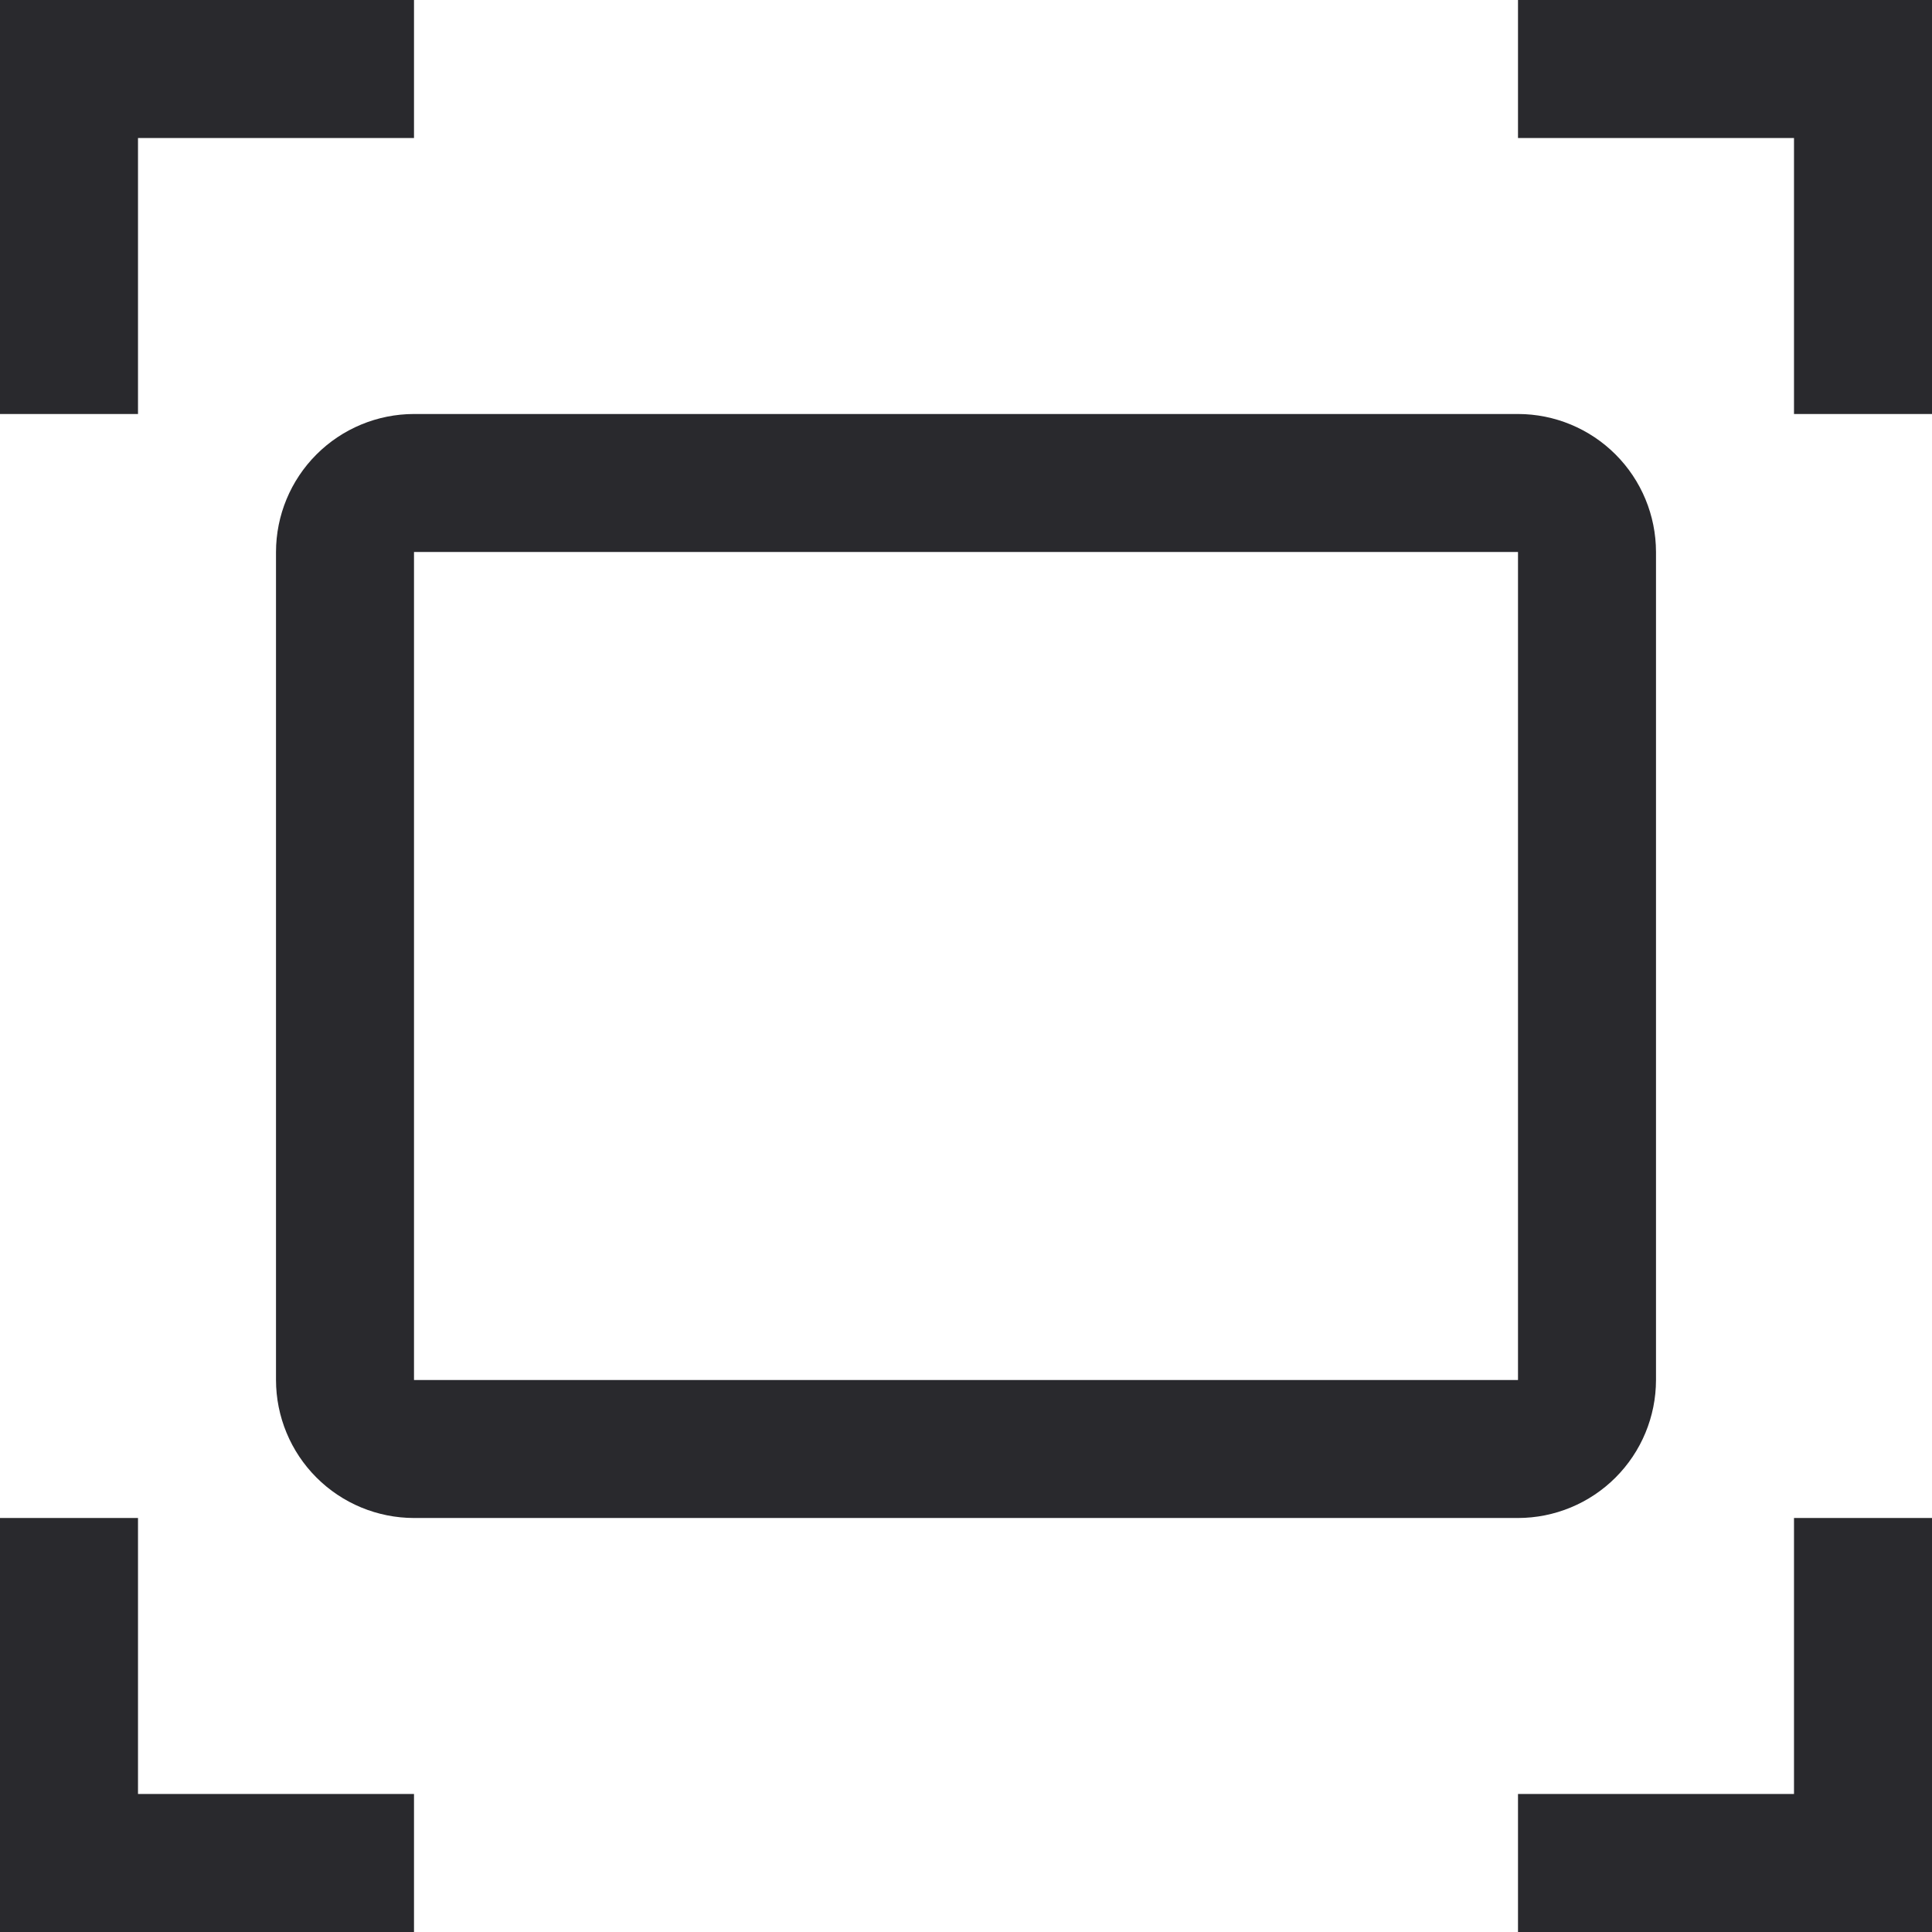
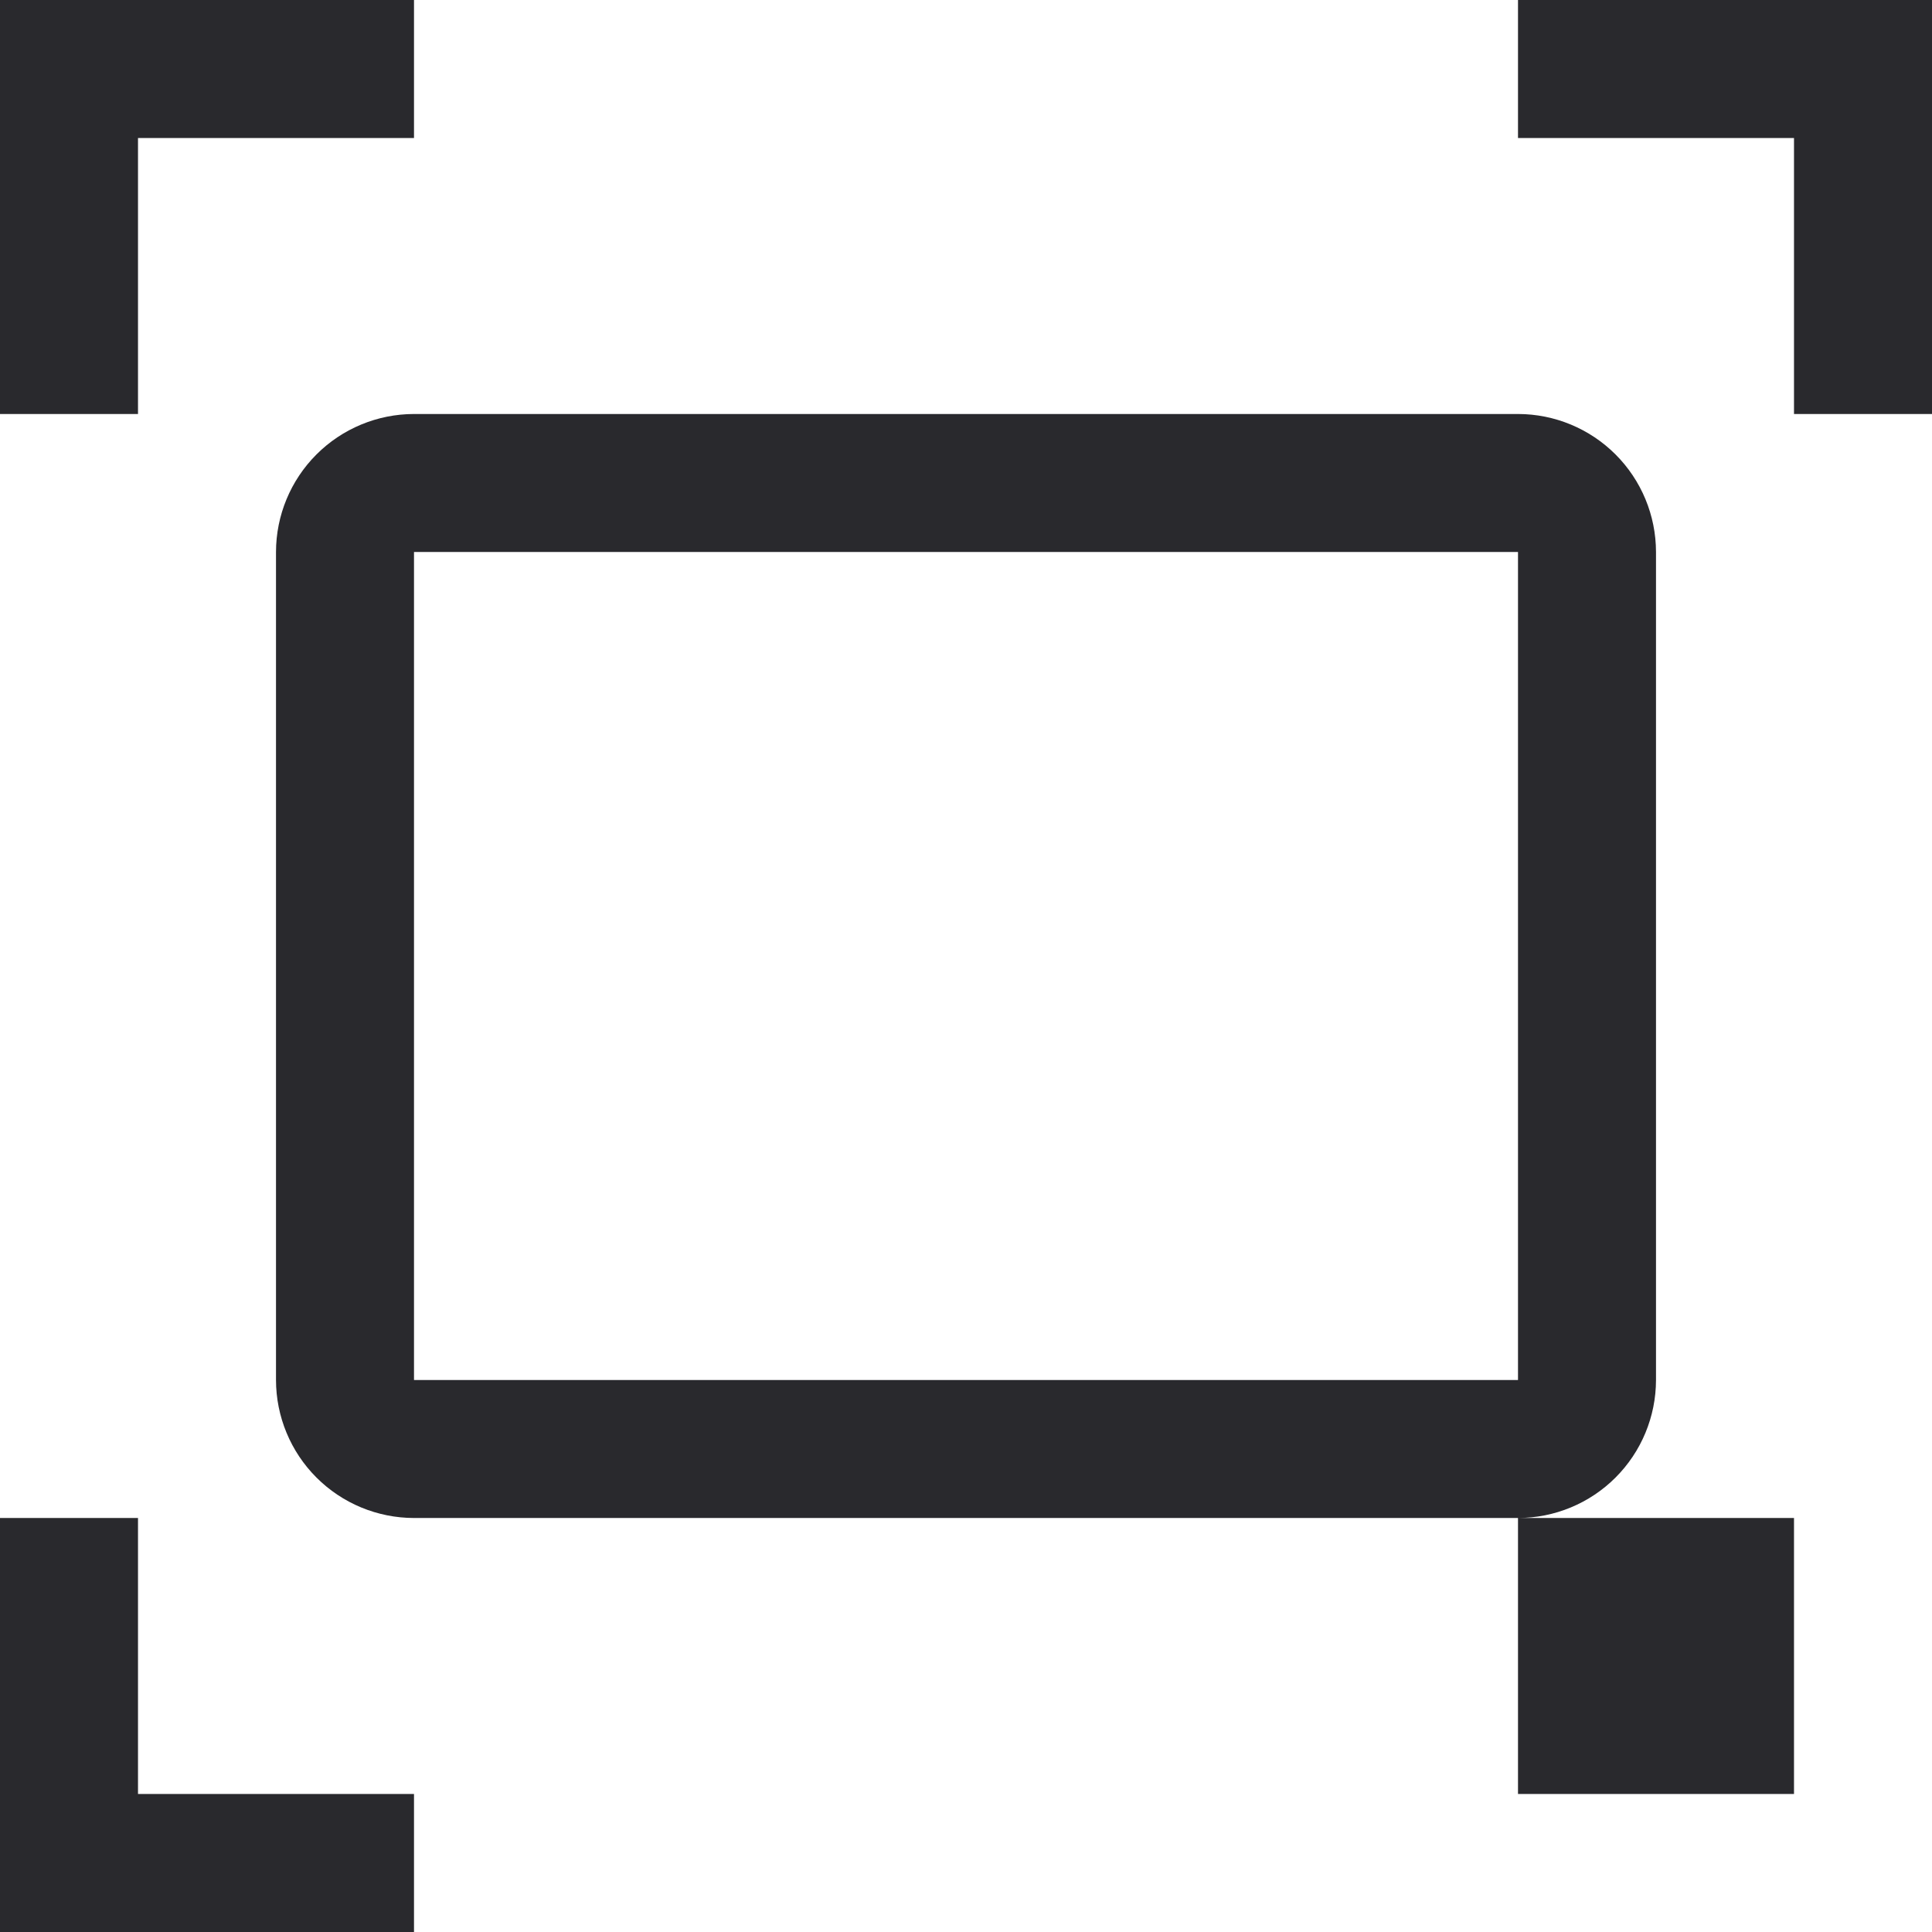
<svg xmlns="http://www.w3.org/2000/svg" width="175" height="175" viewBox="0 0 175 175" fill="none">
-   <path d="M37.5 0H0V37.5H12.5V12.5H37.5V0ZM137.5 0H175V37.5H162.5V12.5H137.5V0ZM37.5 175H0V137.5H12.5V162.5H37.5V175ZM137.5 175H175V137.5H162.5V162.5H137.5V175ZM137.5 137.5H37.5C34.186 137.497 31.008 136.179 28.665 133.835C26.321 131.492 25.003 128.314 25 125V50C25.003 46.686 26.321 43.508 28.665 41.165C31.008 38.821 34.186 37.503 37.5 37.5H137.5C140.814 37.503 143.992 38.821 146.335 41.165C148.679 43.508 149.997 46.686 150 50V125C149.997 128.314 148.679 131.492 146.335 133.835C143.992 136.179 140.814 137.497 137.5 137.5ZM37.5 50V125H137.5V50H37.5Z" fill="#29292D" />
+   <path d="M37.5 0H0V37.5H12.5V12.5H37.5V0ZM137.5 0H175V37.5H162.5V12.5H137.5V0ZM37.5 175H0V137.5H12.5V162.5H37.5V175ZM137.5 175V137.5H162.5V162.5H137.5V175ZM137.5 137.5H37.5C34.186 137.497 31.008 136.179 28.665 133.835C26.321 131.492 25.003 128.314 25 125V50C25.003 46.686 26.321 43.508 28.665 41.165C31.008 38.821 34.186 37.503 37.5 37.5H137.5C140.814 37.503 143.992 38.821 146.335 41.165C148.679 43.508 149.997 46.686 150 50V125C149.997 128.314 148.679 131.492 146.335 133.835C143.992 136.179 140.814 137.497 137.5 137.5ZM37.5 50V125H137.5V50H37.5Z" fill="#29292D" />
</svg>